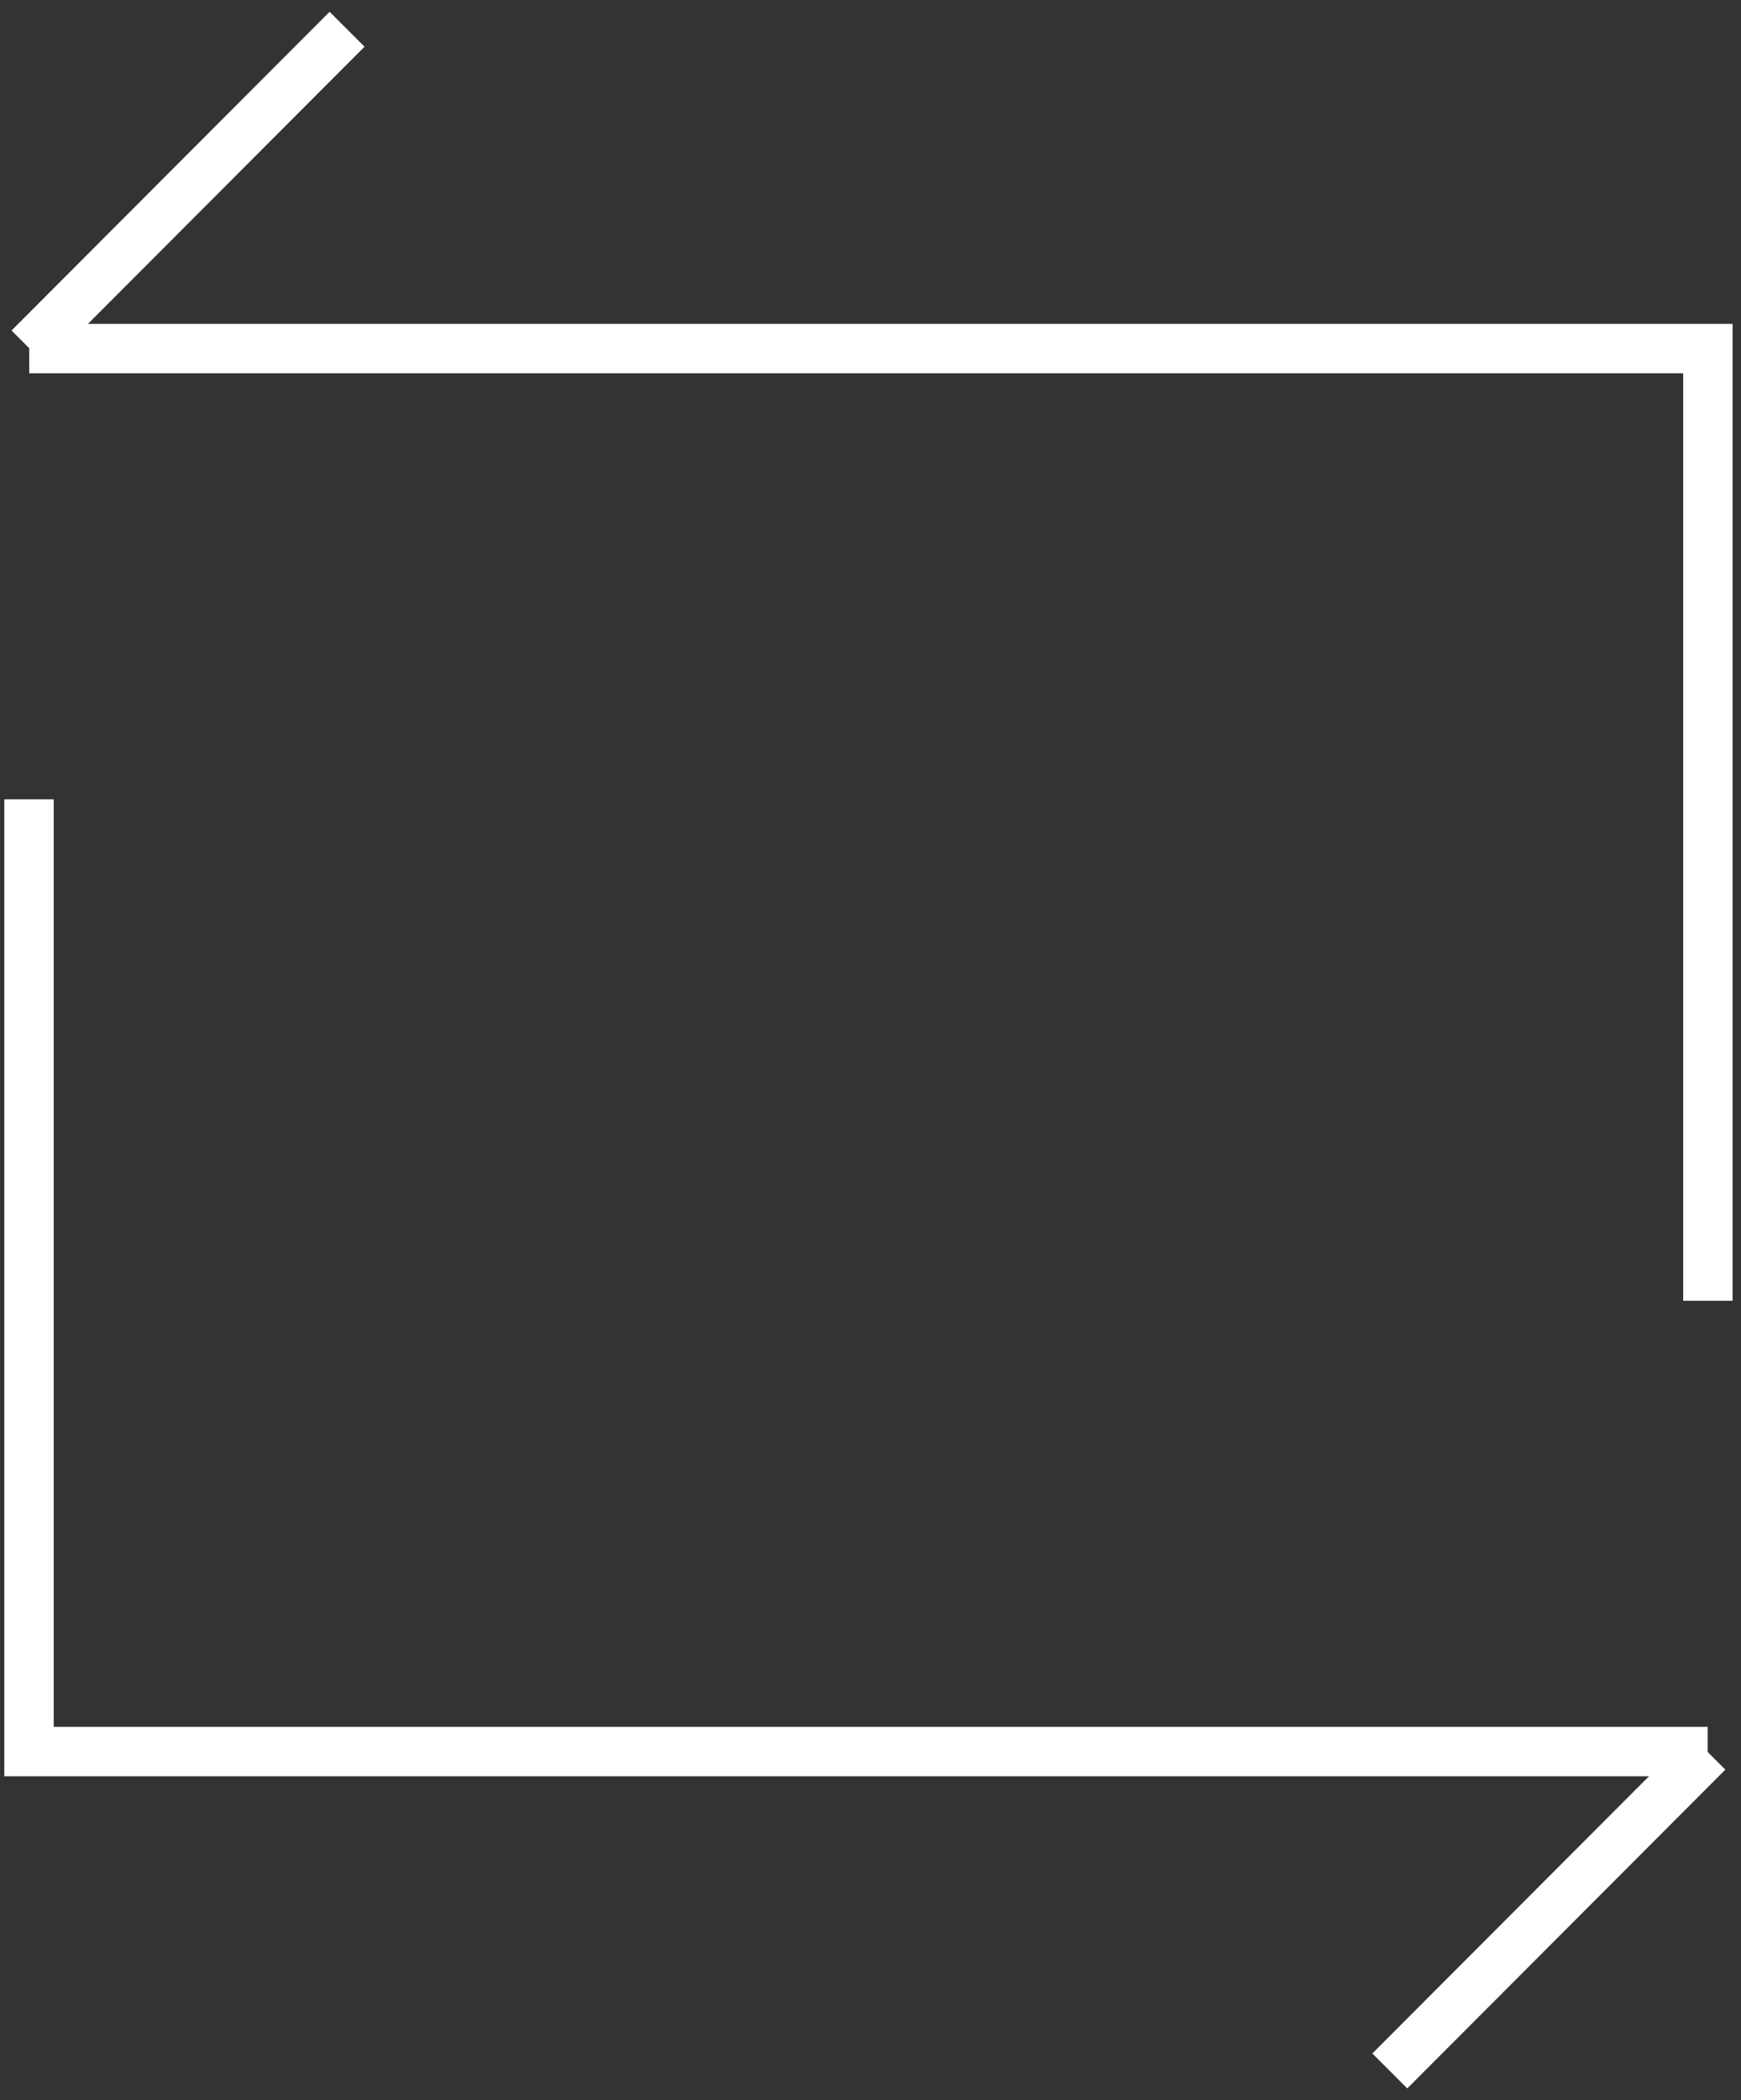
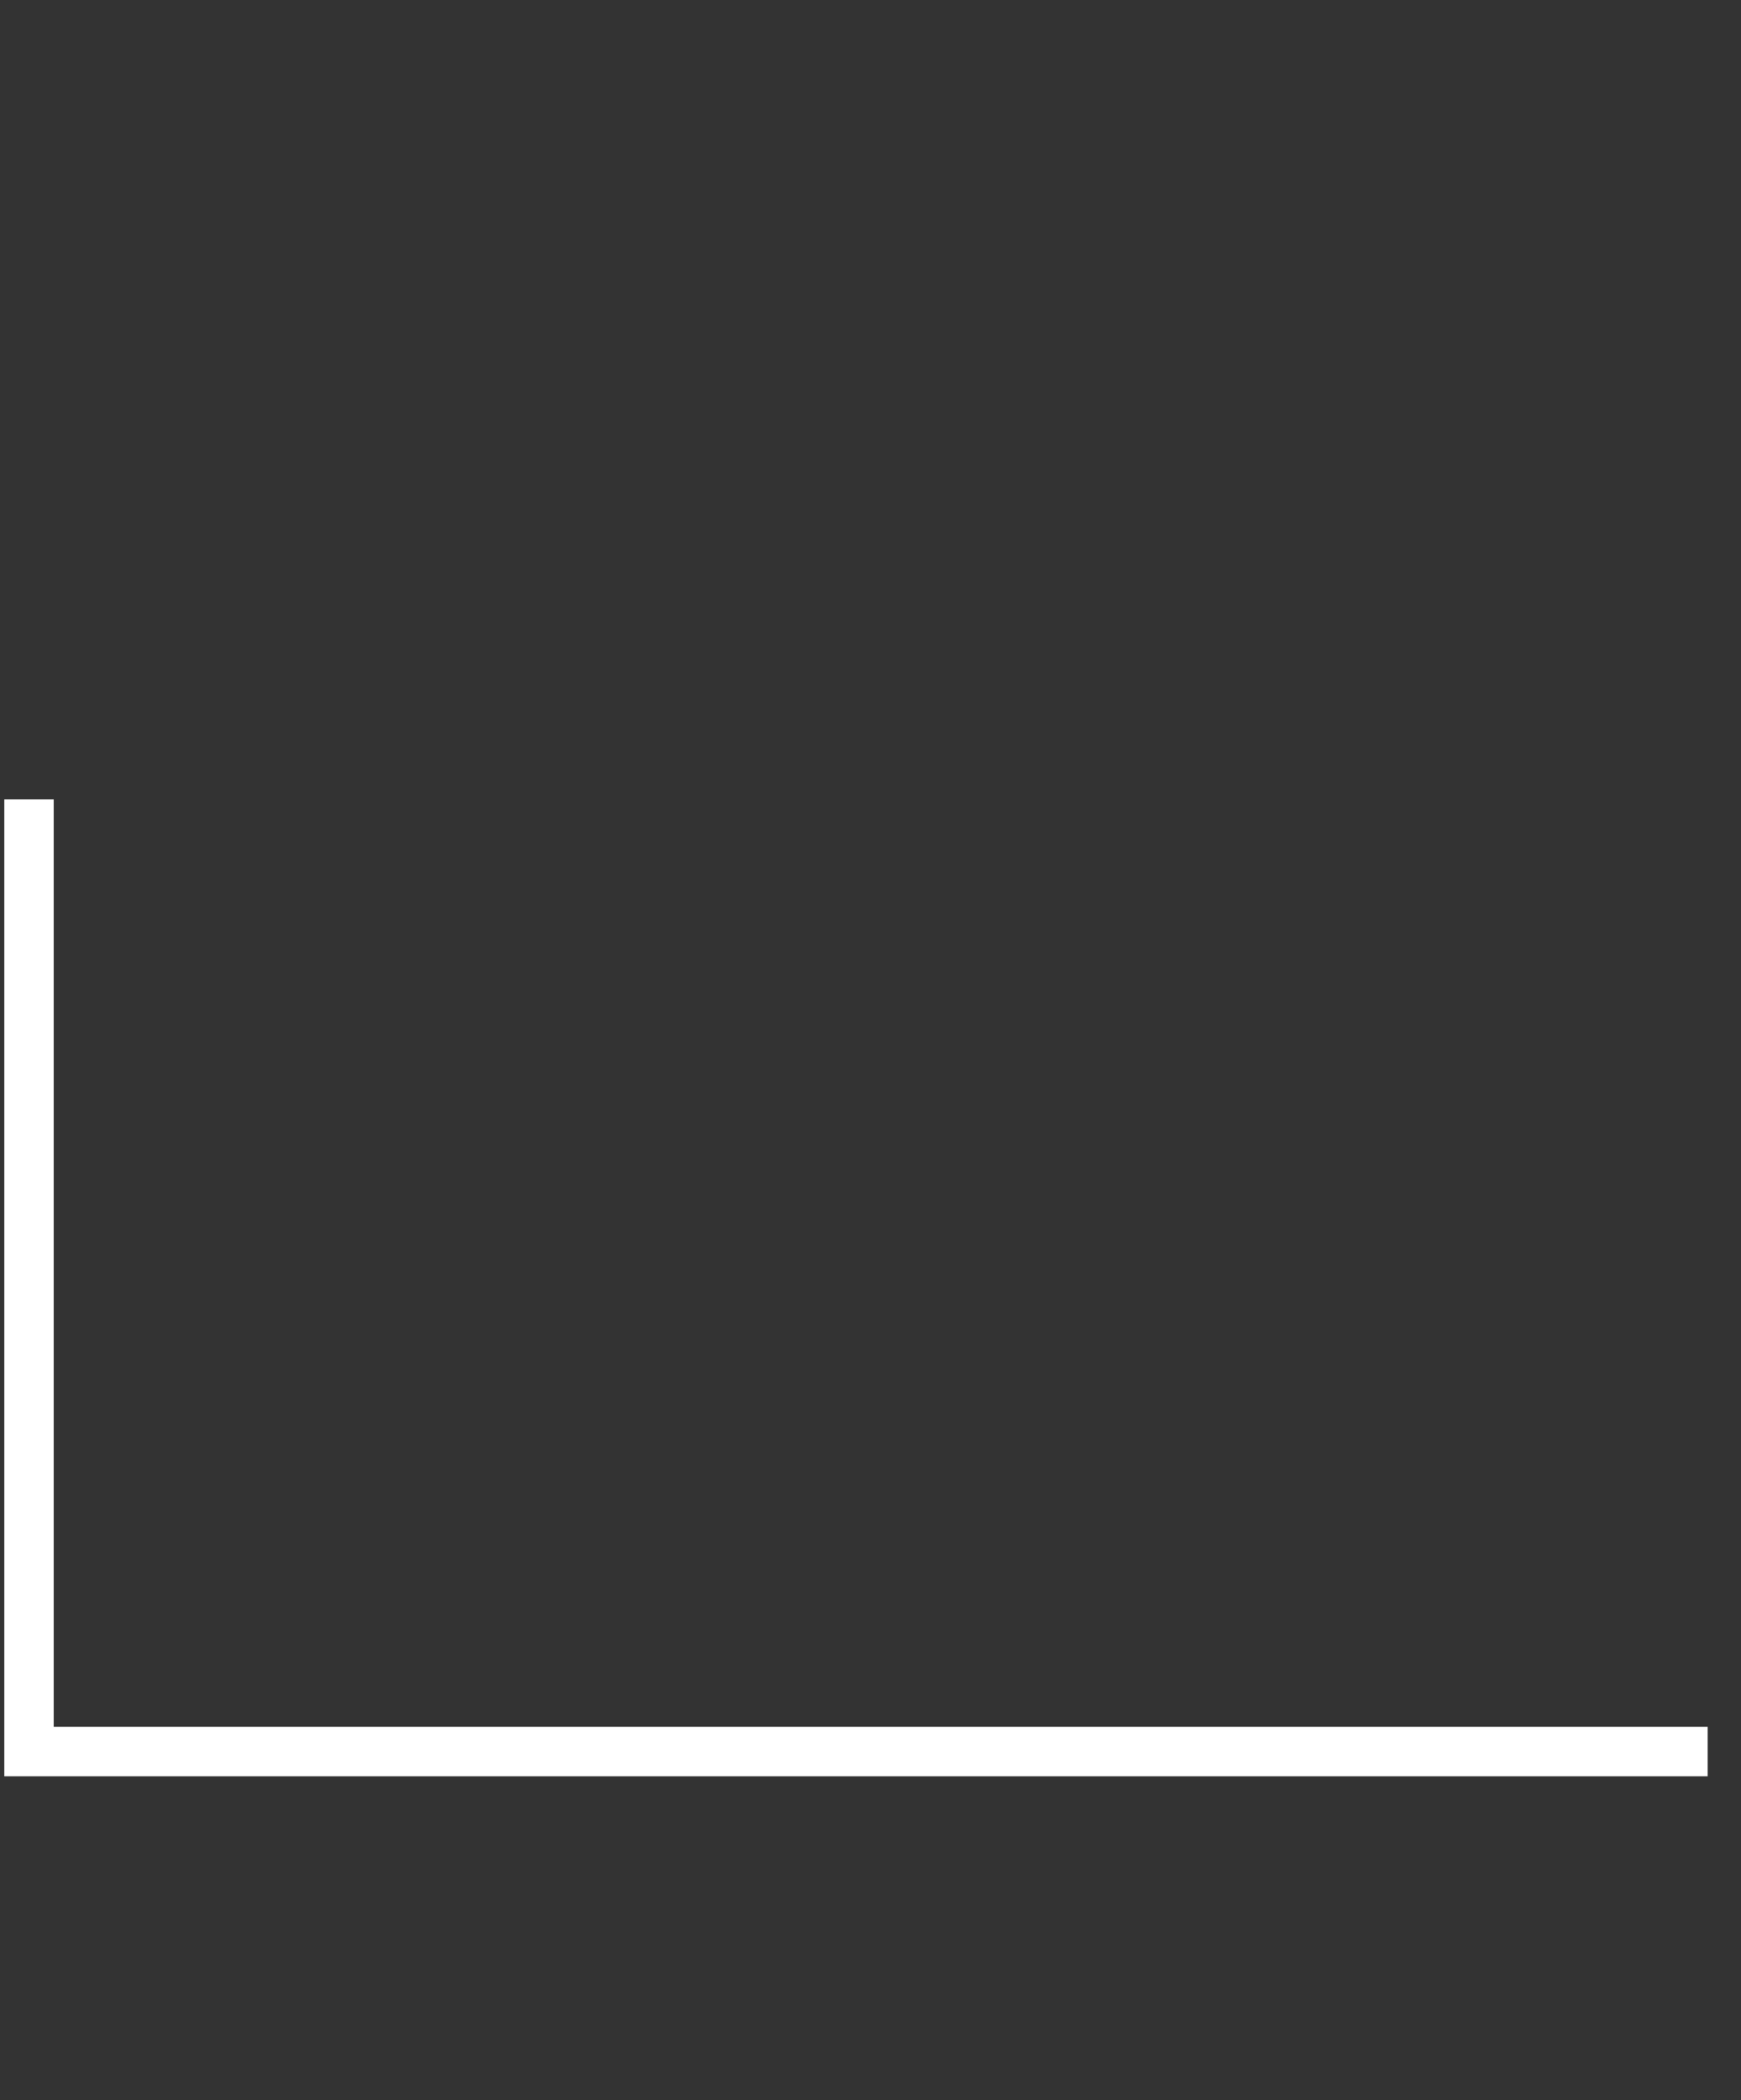
<svg xmlns="http://www.w3.org/2000/svg" width="141" height="170" viewBox="0 0 141 170" fill="none">
  <rect x="0" y="0" width="141" height="170" fill="#333333" stroke="none" />
-   <path d="M112.558 167.638L138.317 141.836" stroke="white" stroke-width="4" stroke-miterlimit="10" />
  <path d="M2.349 64.704V141.785H101.734H138.302" stroke="white" stroke-width="4" stroke-miterlimit="10" />
-   <path d="M28.108 2.367L2.349 28.169" stroke="white" stroke-width="4" stroke-miterlimit="10" />
-   <path d="M2.365 28.215H38.932H138.317V105.296" stroke="white" stroke-width="4" stroke-miterlimit="10" />
</svg>